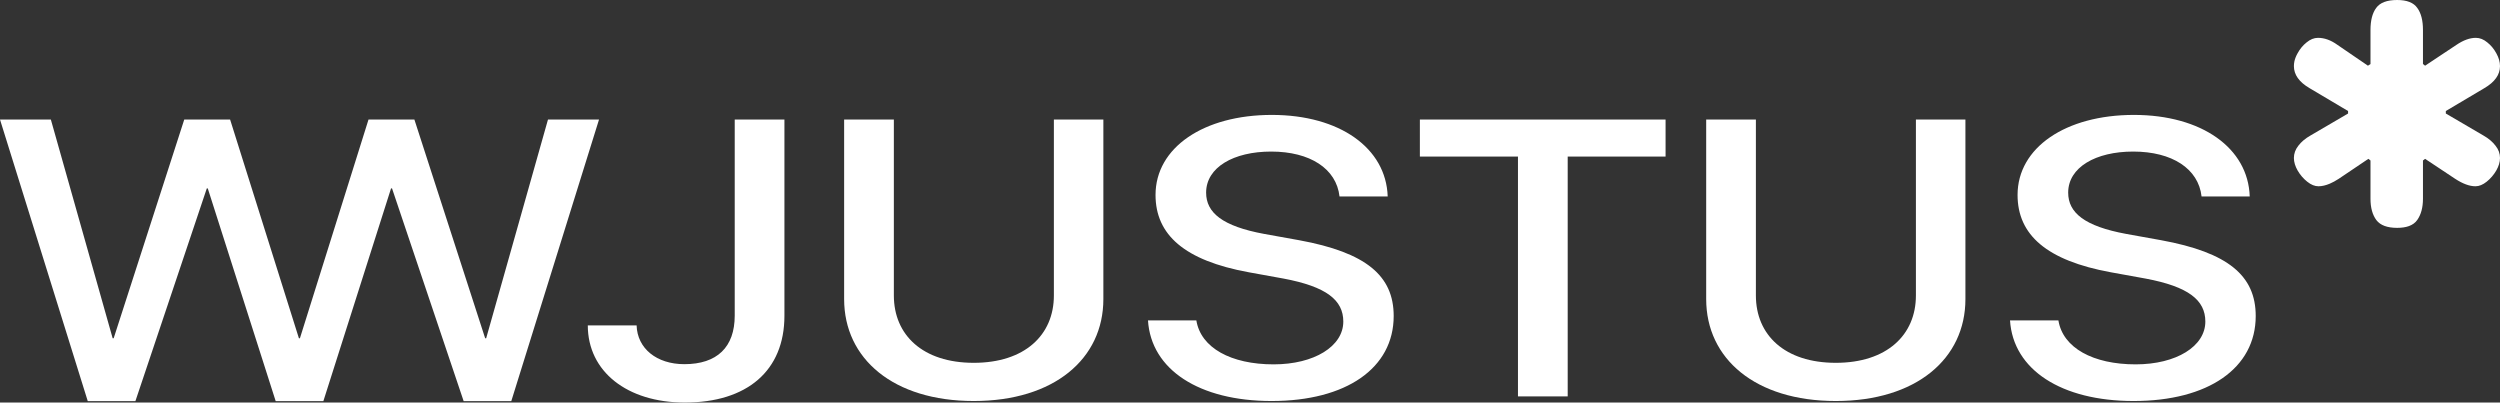
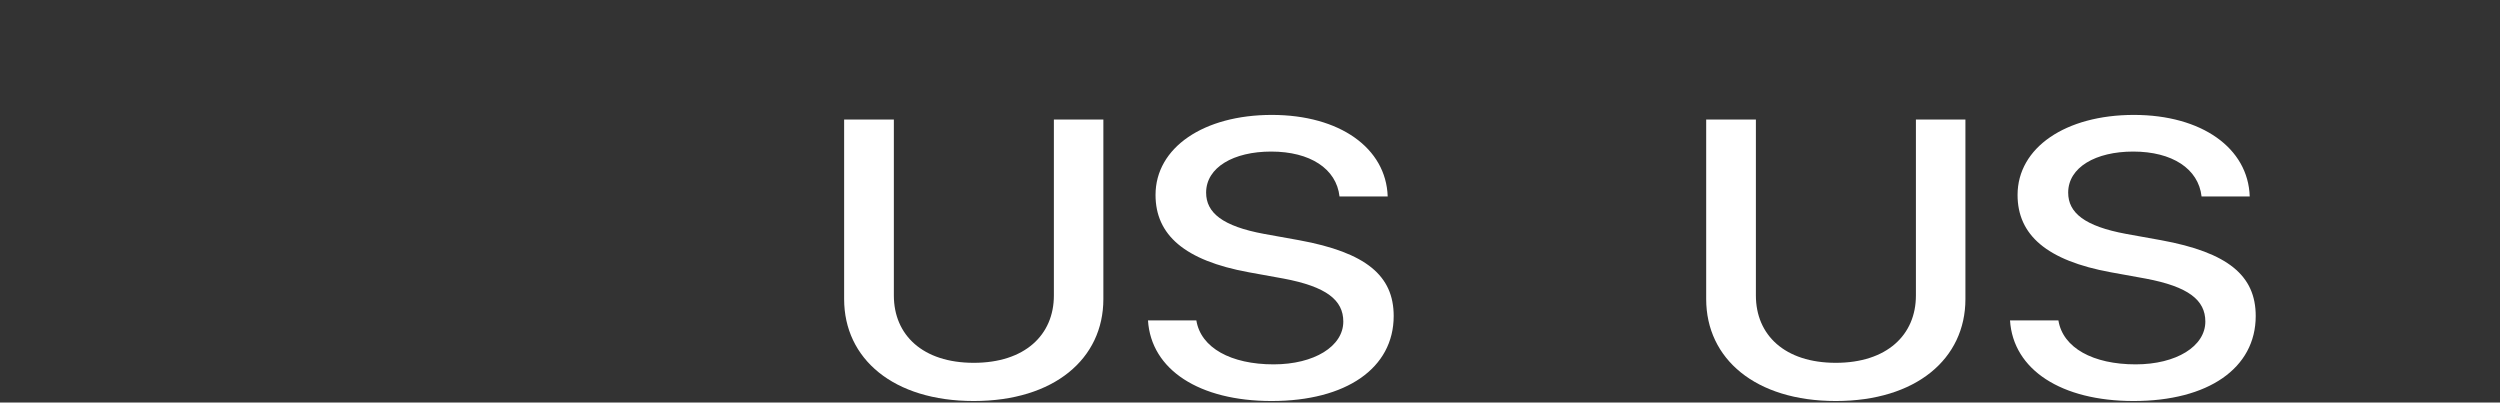
<svg xmlns="http://www.w3.org/2000/svg" width="118" height="19" viewBox="0 0 118 19" fill="none">
  <rect x="0" y="0" width="118" height="19" fill="#333333" stroke="none" />
-   <path d="M111.767 3.101L110.329 2.119C110.023 1.897 109.717 1.786 109.41 1.786C109.224 1.786 109.044 1.858 108.871 2.002C108.698 2.139 108.555 2.312 108.442 2.522C108.371 2.649 108.322 2.774 108.295 2.899C108.28 2.973 108.272 3.047 108.272 3.12C108.272 3.526 108.518 3.873 109.011 4.161L110.829 5.24V5.358L109.051 6.398C108.811 6.535 108.621 6.695 108.481 6.879C108.342 7.055 108.272 7.248 108.272 7.458C108.272 7.647 108.332 7.847 108.452 8.056C108.571 8.259 108.721 8.432 108.901 8.576C109.081 8.72 109.257 8.792 109.43 8.792C109.595 8.792 109.774 8.751 109.967 8.669C110.101 8.612 110.242 8.535 110.389 8.439L111.787 7.497L111.887 7.575V9.381C111.887 9.806 111.981 10.143 112.167 10.392C112.353 10.634 112.68 10.755 113.146 10.755C113.361 10.755 113.545 10.727 113.697 10.673C113.87 10.611 114.003 10.514 114.095 10.382C114.274 10.127 114.364 9.793 114.364 9.381V7.575L114.464 7.497L115.882 8.439C116.242 8.674 116.562 8.792 116.841 8.792C117.015 8.792 117.191 8.72 117.371 8.576C117.55 8.432 117.7 8.259 117.82 8.056C117.94 7.847 118 7.647 118 7.458C118 7.248 117.93 7.055 117.79 6.879C117.65 6.695 117.461 6.535 117.221 6.398L115.443 5.358V5.24L117.261 4.161C117.754 3.873 118 3.526 118 3.12C118 2.924 117.943 2.725 117.83 2.522C117.717 2.312 117.574 2.139 117.401 2.002C117.228 1.858 117.048 1.786 116.861 1.786C116.575 1.786 116.269 1.897 115.942 2.119L114.464 3.101L114.364 3.022V1.413C114.364 0.962 114.274 0.615 114.095 0.373C113.921 0.124 113.605 0 113.146 0C112.666 0 112.337 0.124 112.157 0.373C111.977 0.615 111.887 0.962 111.887 1.413V3.022L111.767 3.101Z" fill="white" />
  <path d="M54.185 15.124H56.468C56.678 16.419 58.103 17.198 60.114 17.198C62.031 17.198 63.404 16.346 63.404 15.178C63.404 14.164 62.607 13.53 60.586 13.149L58.941 12.851C55.913 12.298 54.541 11.085 54.541 9.201C54.541 6.964 56.814 5.424 60.03 5.424C63.236 5.424 65.425 6.991 65.499 9.273H63.225C63.079 7.96 61.832 7.154 59.999 7.154C58.228 7.154 56.929 7.897 56.929 9.092C56.929 10.043 57.705 10.677 59.664 11.04L61.319 11.338C64.483 11.918 65.782 13.014 65.782 14.915C65.782 17.379 63.54 18.928 60.02 18.928C56.605 18.928 54.331 17.451 54.185 15.124Z" fill="white" />
-   <path d="M30.048 15.359H27.744C27.744 17.533 29.598 19 32.322 19C35.265 19 37.025 17.497 37.025 14.906V5.642H34.679V14.897C34.679 16.392 33.84 17.189 32.301 17.189C30.991 17.189 30.08 16.446 30.048 15.359Z" fill="white" />
  <path d="M42.19 5.642V13.947C42.19 15.812 43.552 17.125 45.961 17.125C48.371 17.125 49.743 15.812 49.743 13.947V5.642H52.079V14.118C52.079 16.935 49.753 18.928 45.961 18.928C42.169 18.928 39.843 16.935 39.843 14.118V5.642H42.19Z" fill="white" />
-   <path d="M71.648 18.71H73.995V7.39H78.615V5.642H67.018V7.39H71.648V18.71Z" fill="white" />
  <path d="M82.878 13.947V5.642H80.532V14.118C80.532 16.935 82.857 18.928 86.65 18.928C90.442 18.928 92.768 16.935 92.768 14.118V5.642H90.431V13.947C90.431 15.812 89.059 17.125 86.65 17.125C84.24 17.125 82.878 15.812 82.878 13.947Z" fill="white" />
  <path d="M97.157 15.124H94.873C95.02 17.451 97.293 18.928 100.708 18.928C104.228 18.928 106.47 17.379 106.47 14.915C106.47 13.014 105.171 11.918 102.007 11.338L100.352 11.04C98.393 10.677 97.618 10.043 97.618 9.092C97.618 7.897 98.917 7.154 100.687 7.154C102.521 7.154 103.767 7.96 103.914 9.273H106.187C106.114 6.991 103.924 5.424 100.719 5.424C97.503 5.424 95.229 6.964 95.229 9.201C95.229 11.085 96.602 12.298 99.629 12.851L101.274 13.149C103.296 13.53 104.092 14.164 104.092 15.178C104.092 16.346 102.72 17.198 100.803 17.198C98.791 17.198 97.367 16.419 97.157 15.124Z" fill="white" />
-   <path d="M25.865 5.642L22.947 15.967H22.9L19.559 5.642H17.394L14.156 15.967H14.109L10.861 5.642H8.697L5.365 15.967H5.318L2.4 5.642H0L4.142 18.933H6.391L9.761 8.893H9.807L13.012 18.933H15.263L18.457 8.893H18.504L21.884 18.933H24.133L28.274 5.642H25.865Z" fill="white" />
</svg>